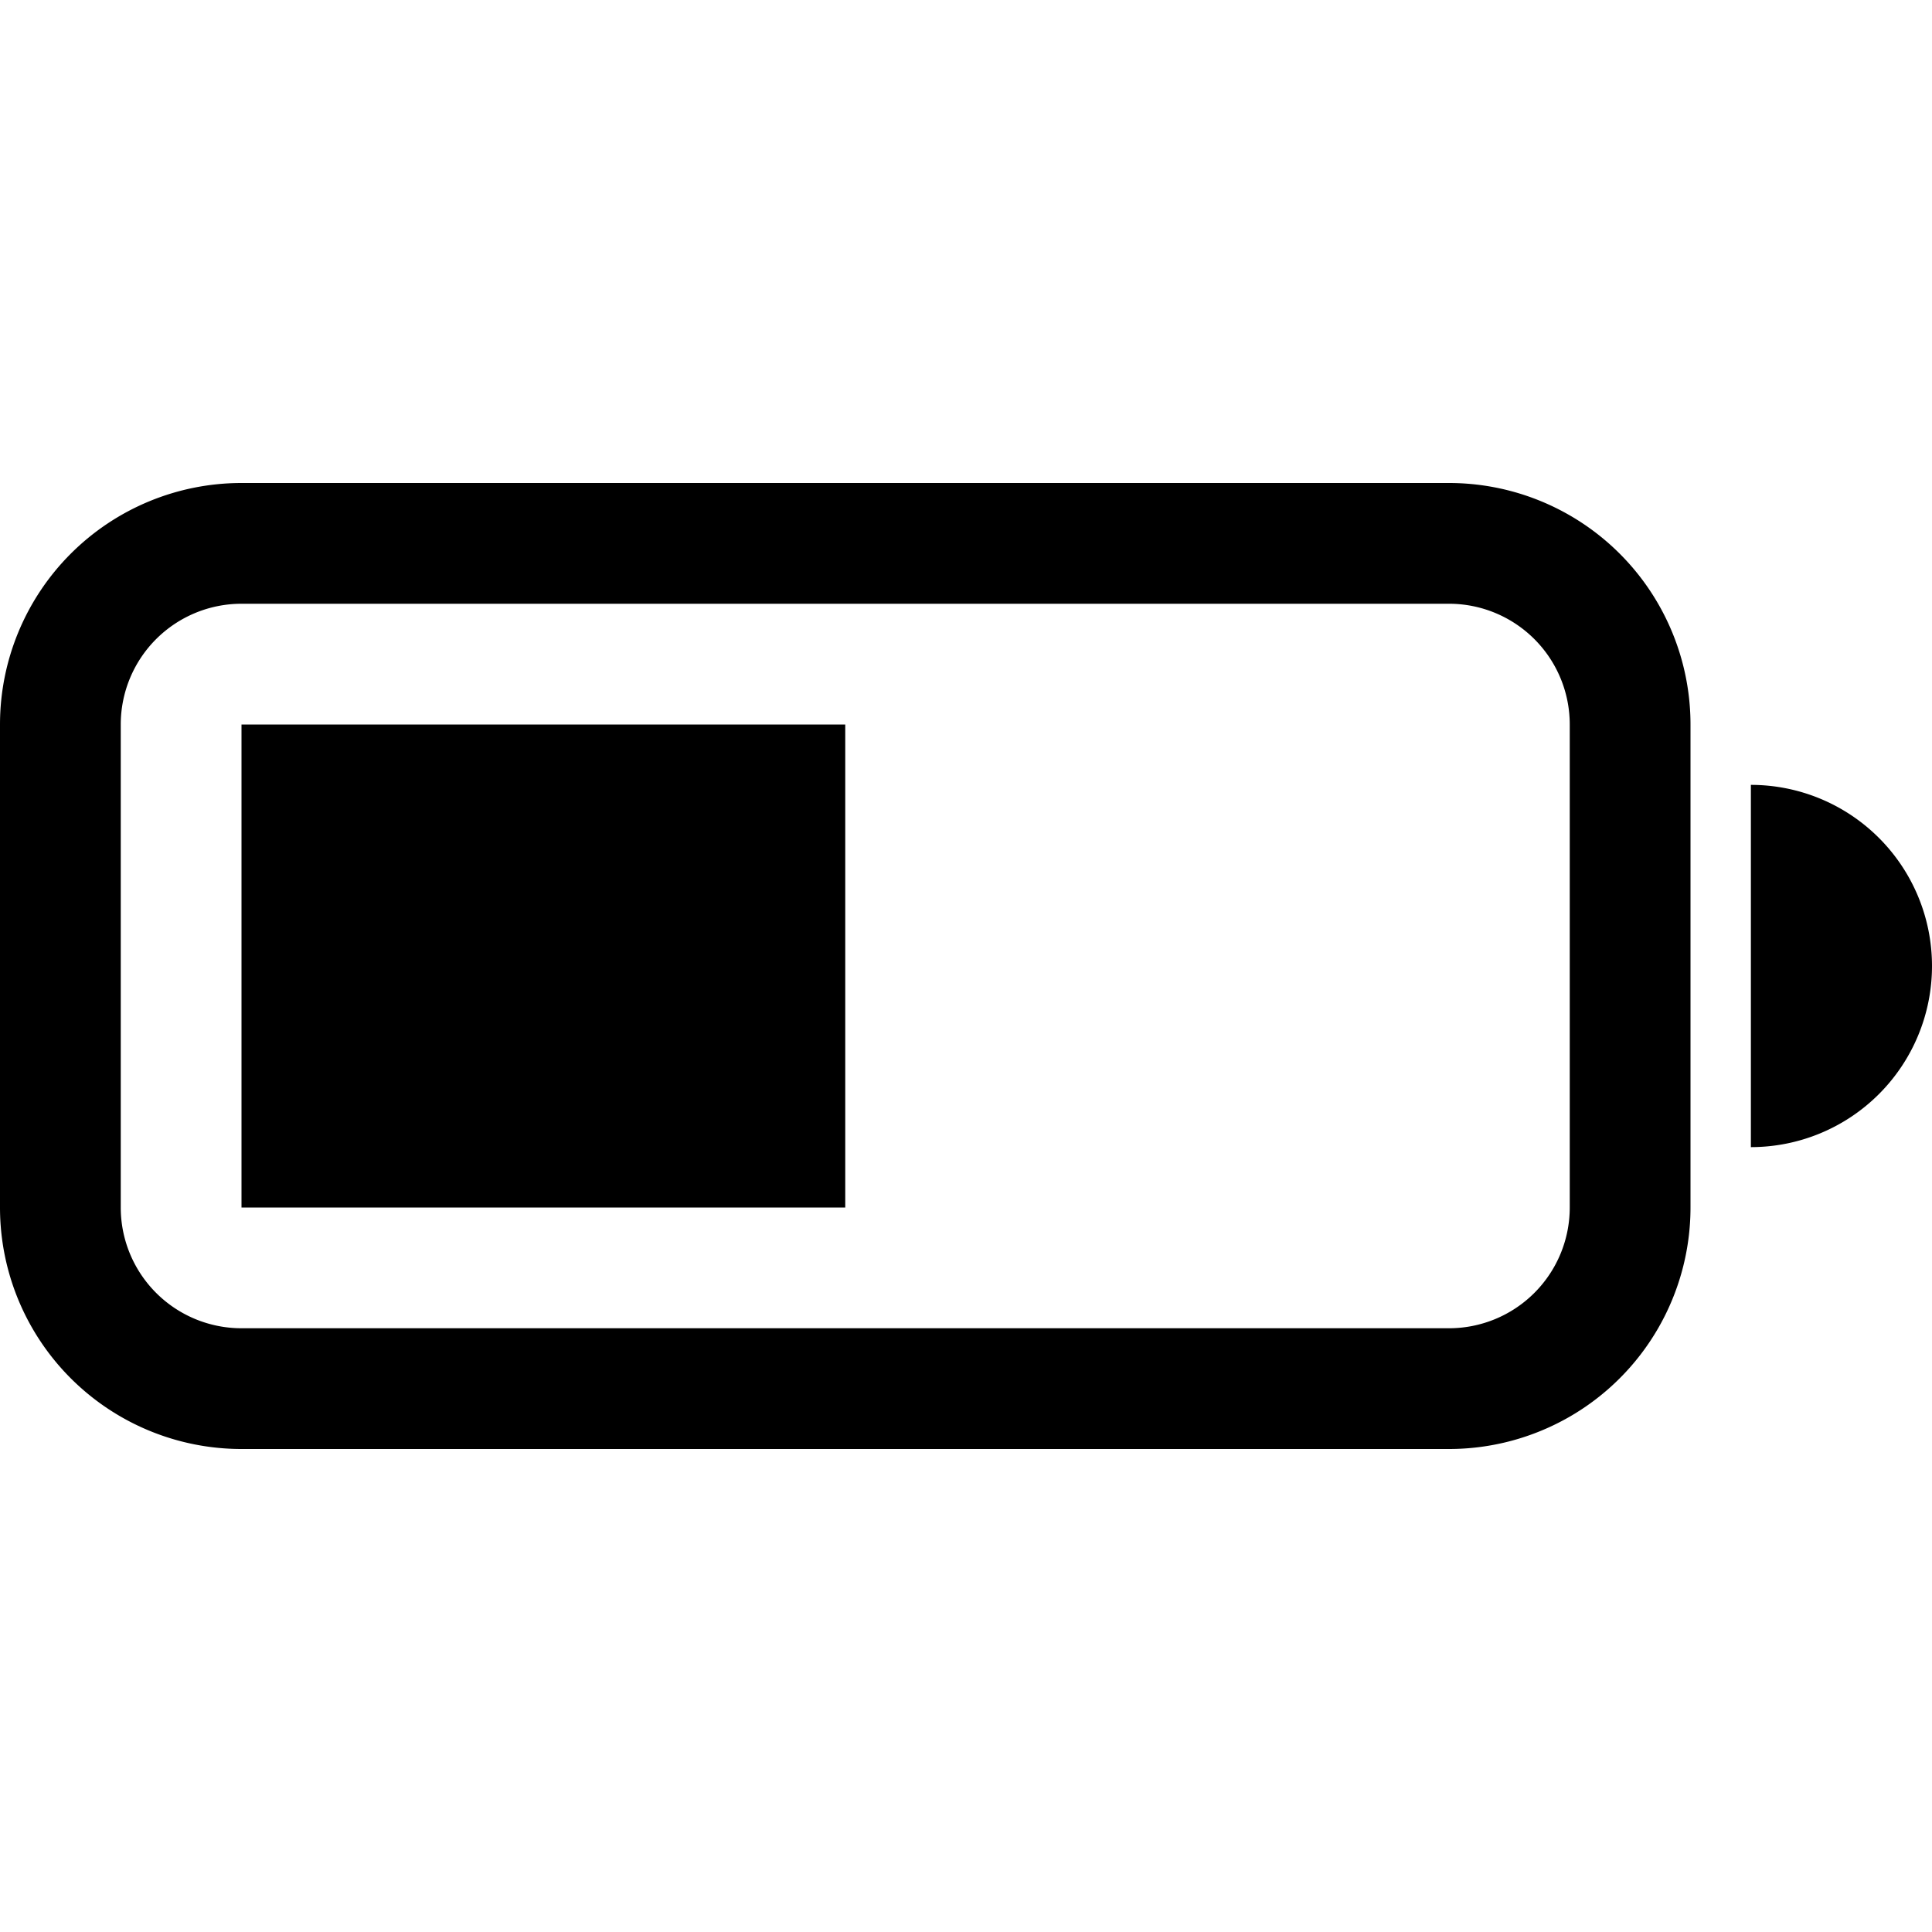
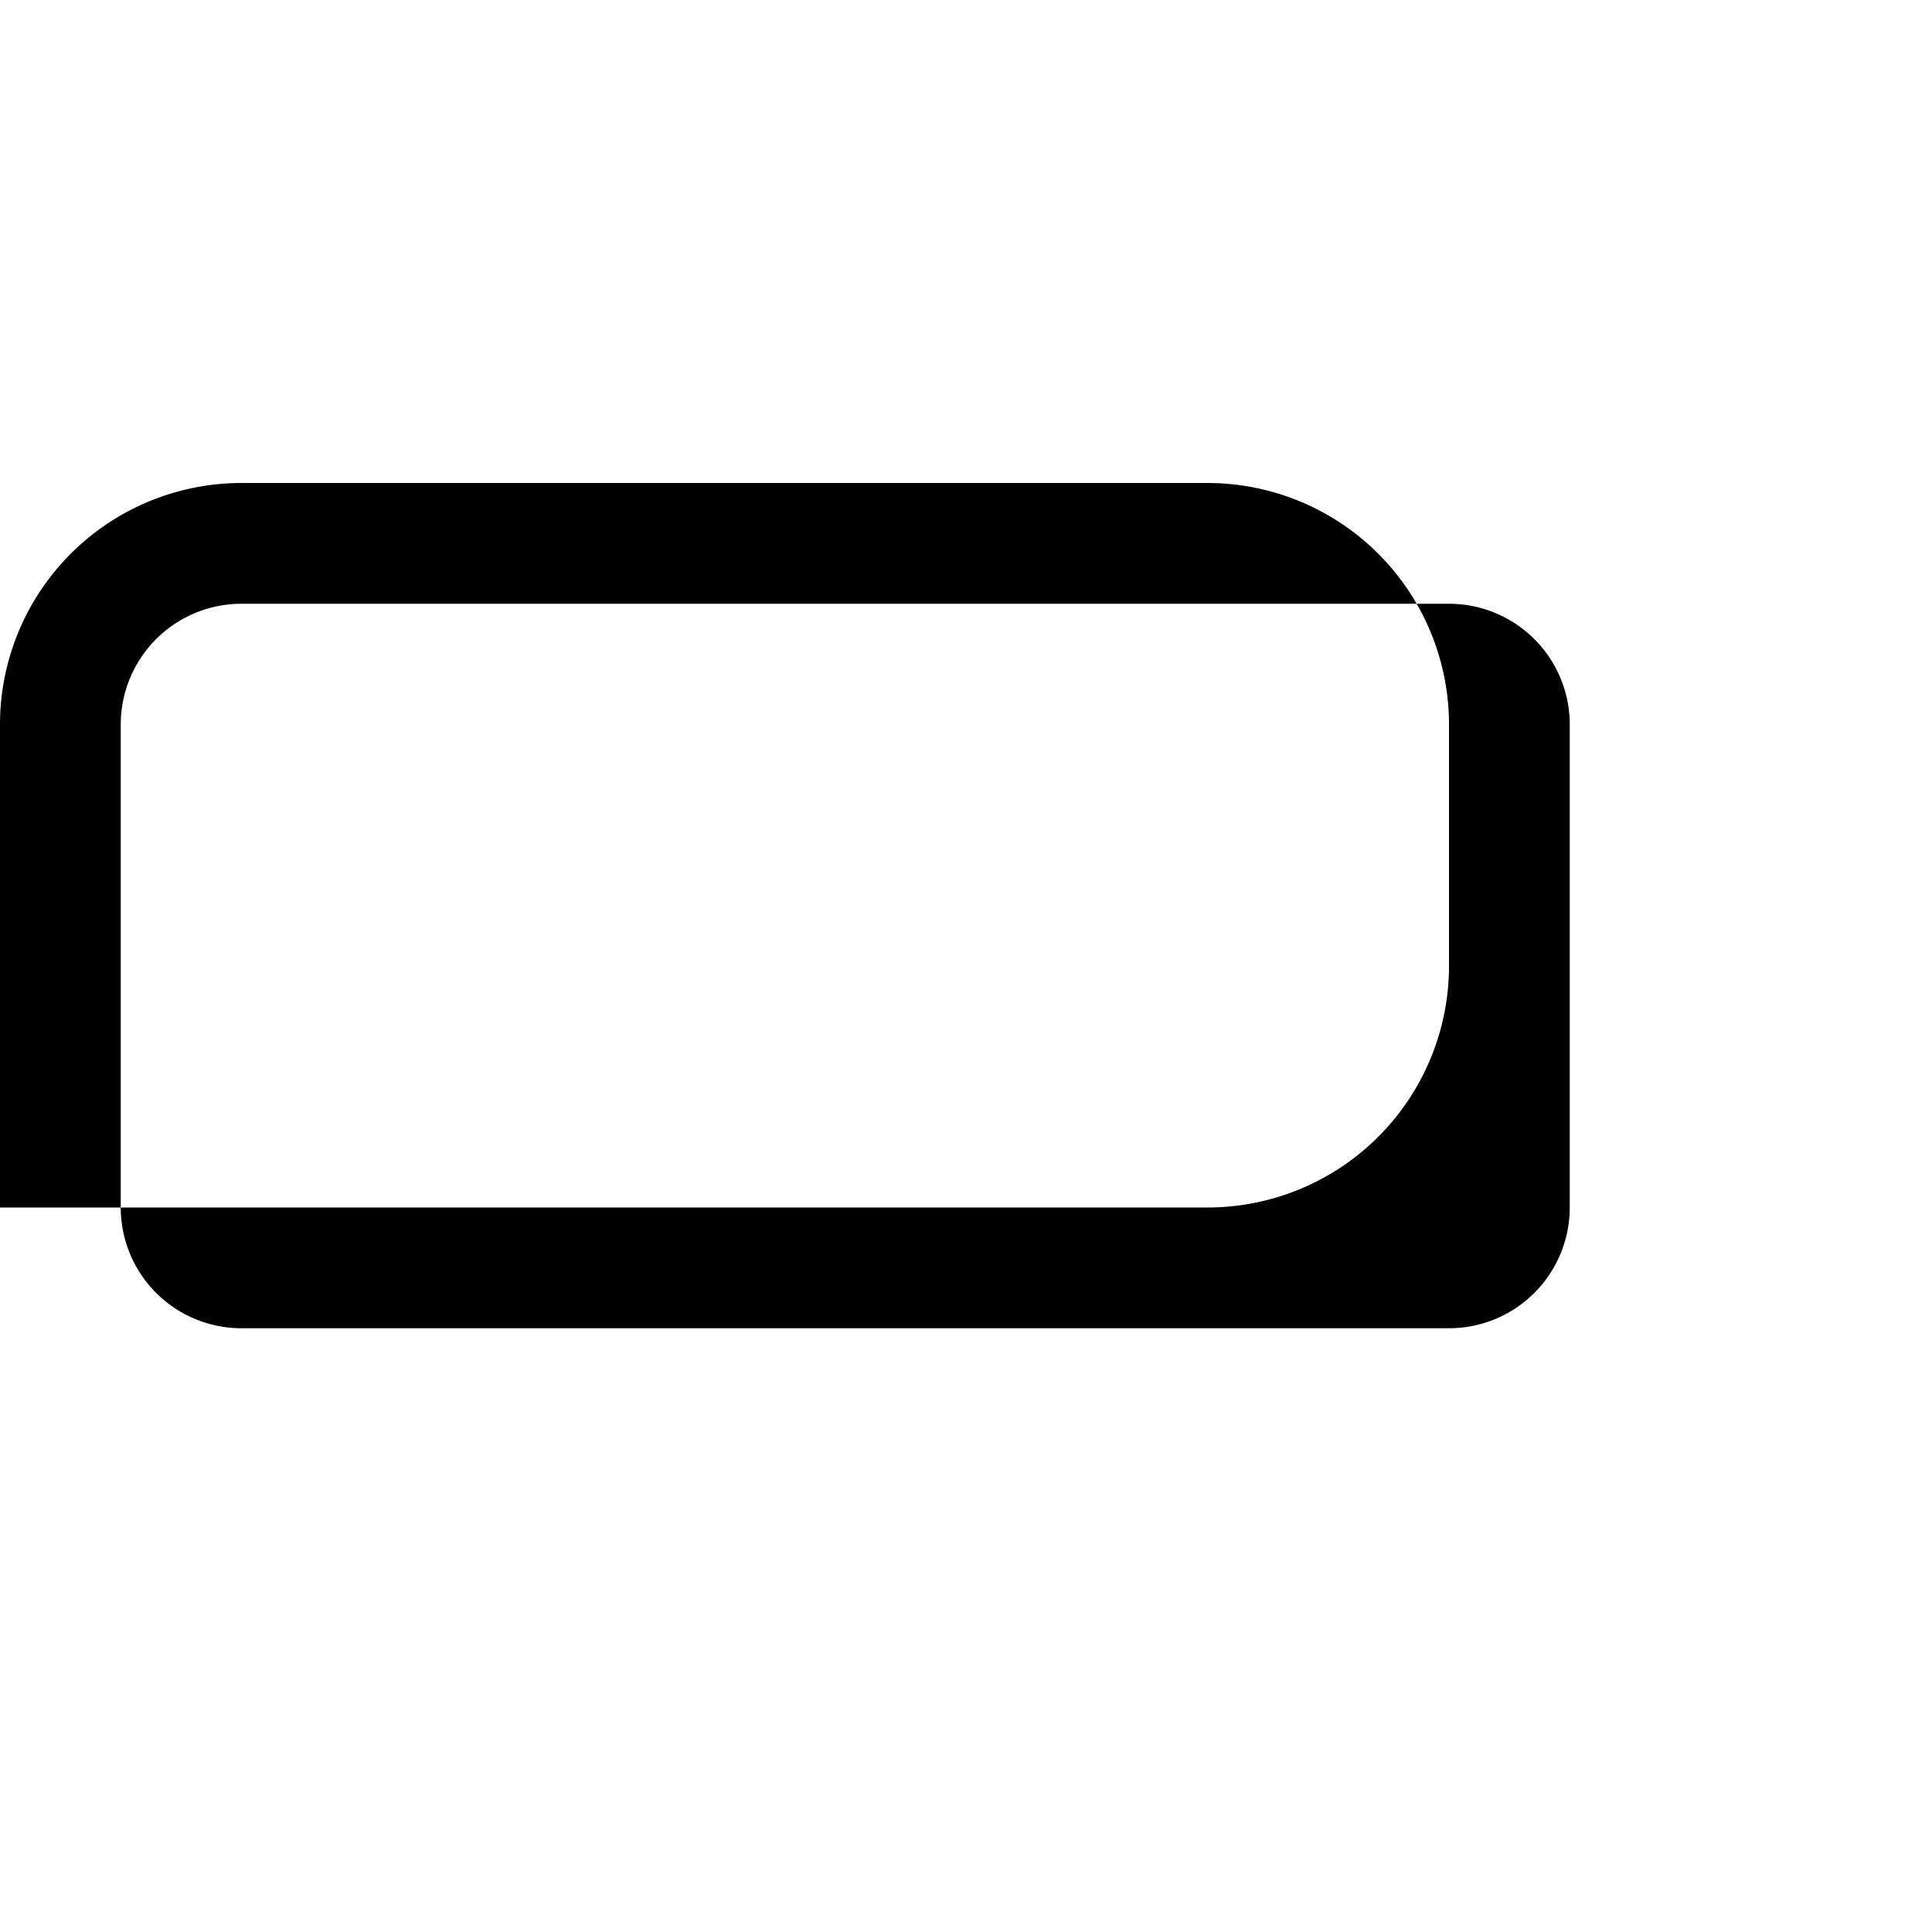
<svg xmlns="http://www.w3.org/2000/svg" class="bi bi-battery-half" width="1em" height="1em" viewBox="0 0 16 16" fill="currentColor">
-   <path fill-rule="evenodd" d="M12 5H2a1 1 0 00-1 1v4a1 1 0 001 1h10a1 1 0 001-1V6a1 1 0 00-1-1zM2 4a2 2 0 00-2 2v4a2 2 0 002 2h10a2 2 0 002-2V6a2 2 0 00-2-2H2z" clip-rule="evenodd" />
-   <path d="M2 6h5v4H2V6zm12.5 3.5a1.5 1.5 0 000-3v3z" />
+   <path fill-rule="evenodd" d="M12 5H2a1 1 0 00-1 1v4a1 1 0 001 1h10a1 1 0 001-1V6a1 1 0 00-1-1zM2 4a2 2 0 00-2 2v4h10a2 2 0 002-2V6a2 2 0 00-2-2H2z" clip-rule="evenodd" />
</svg>